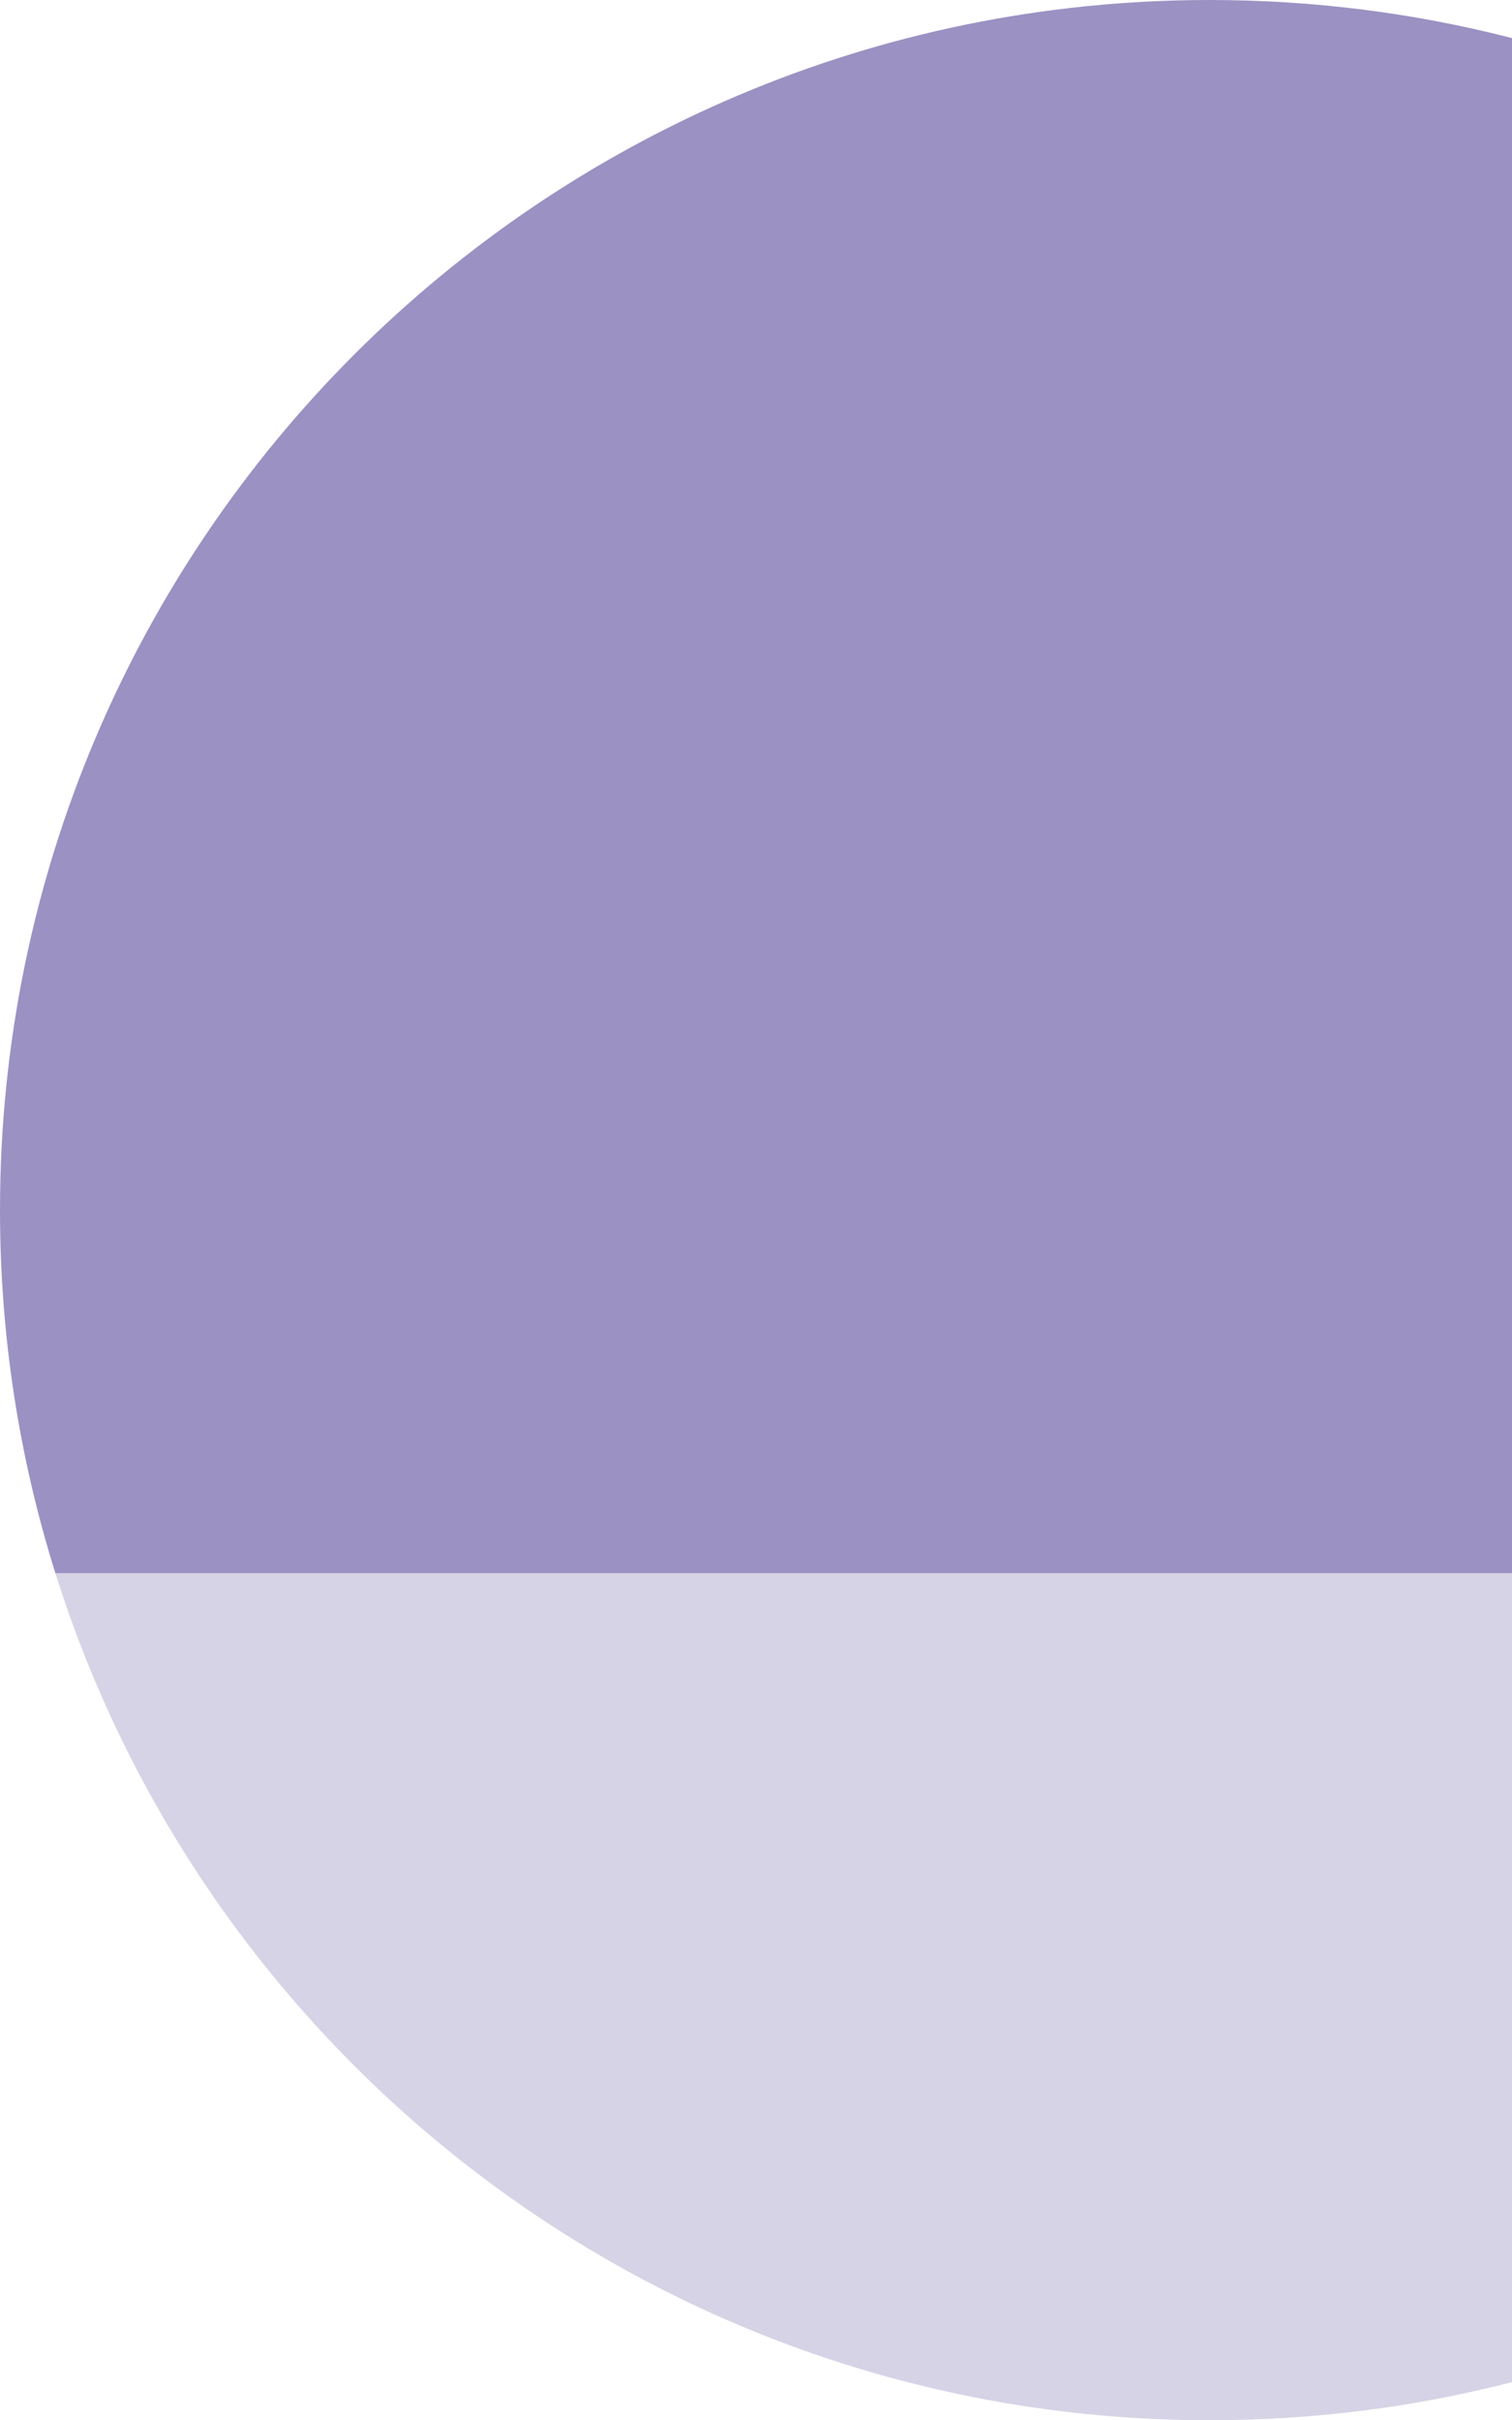
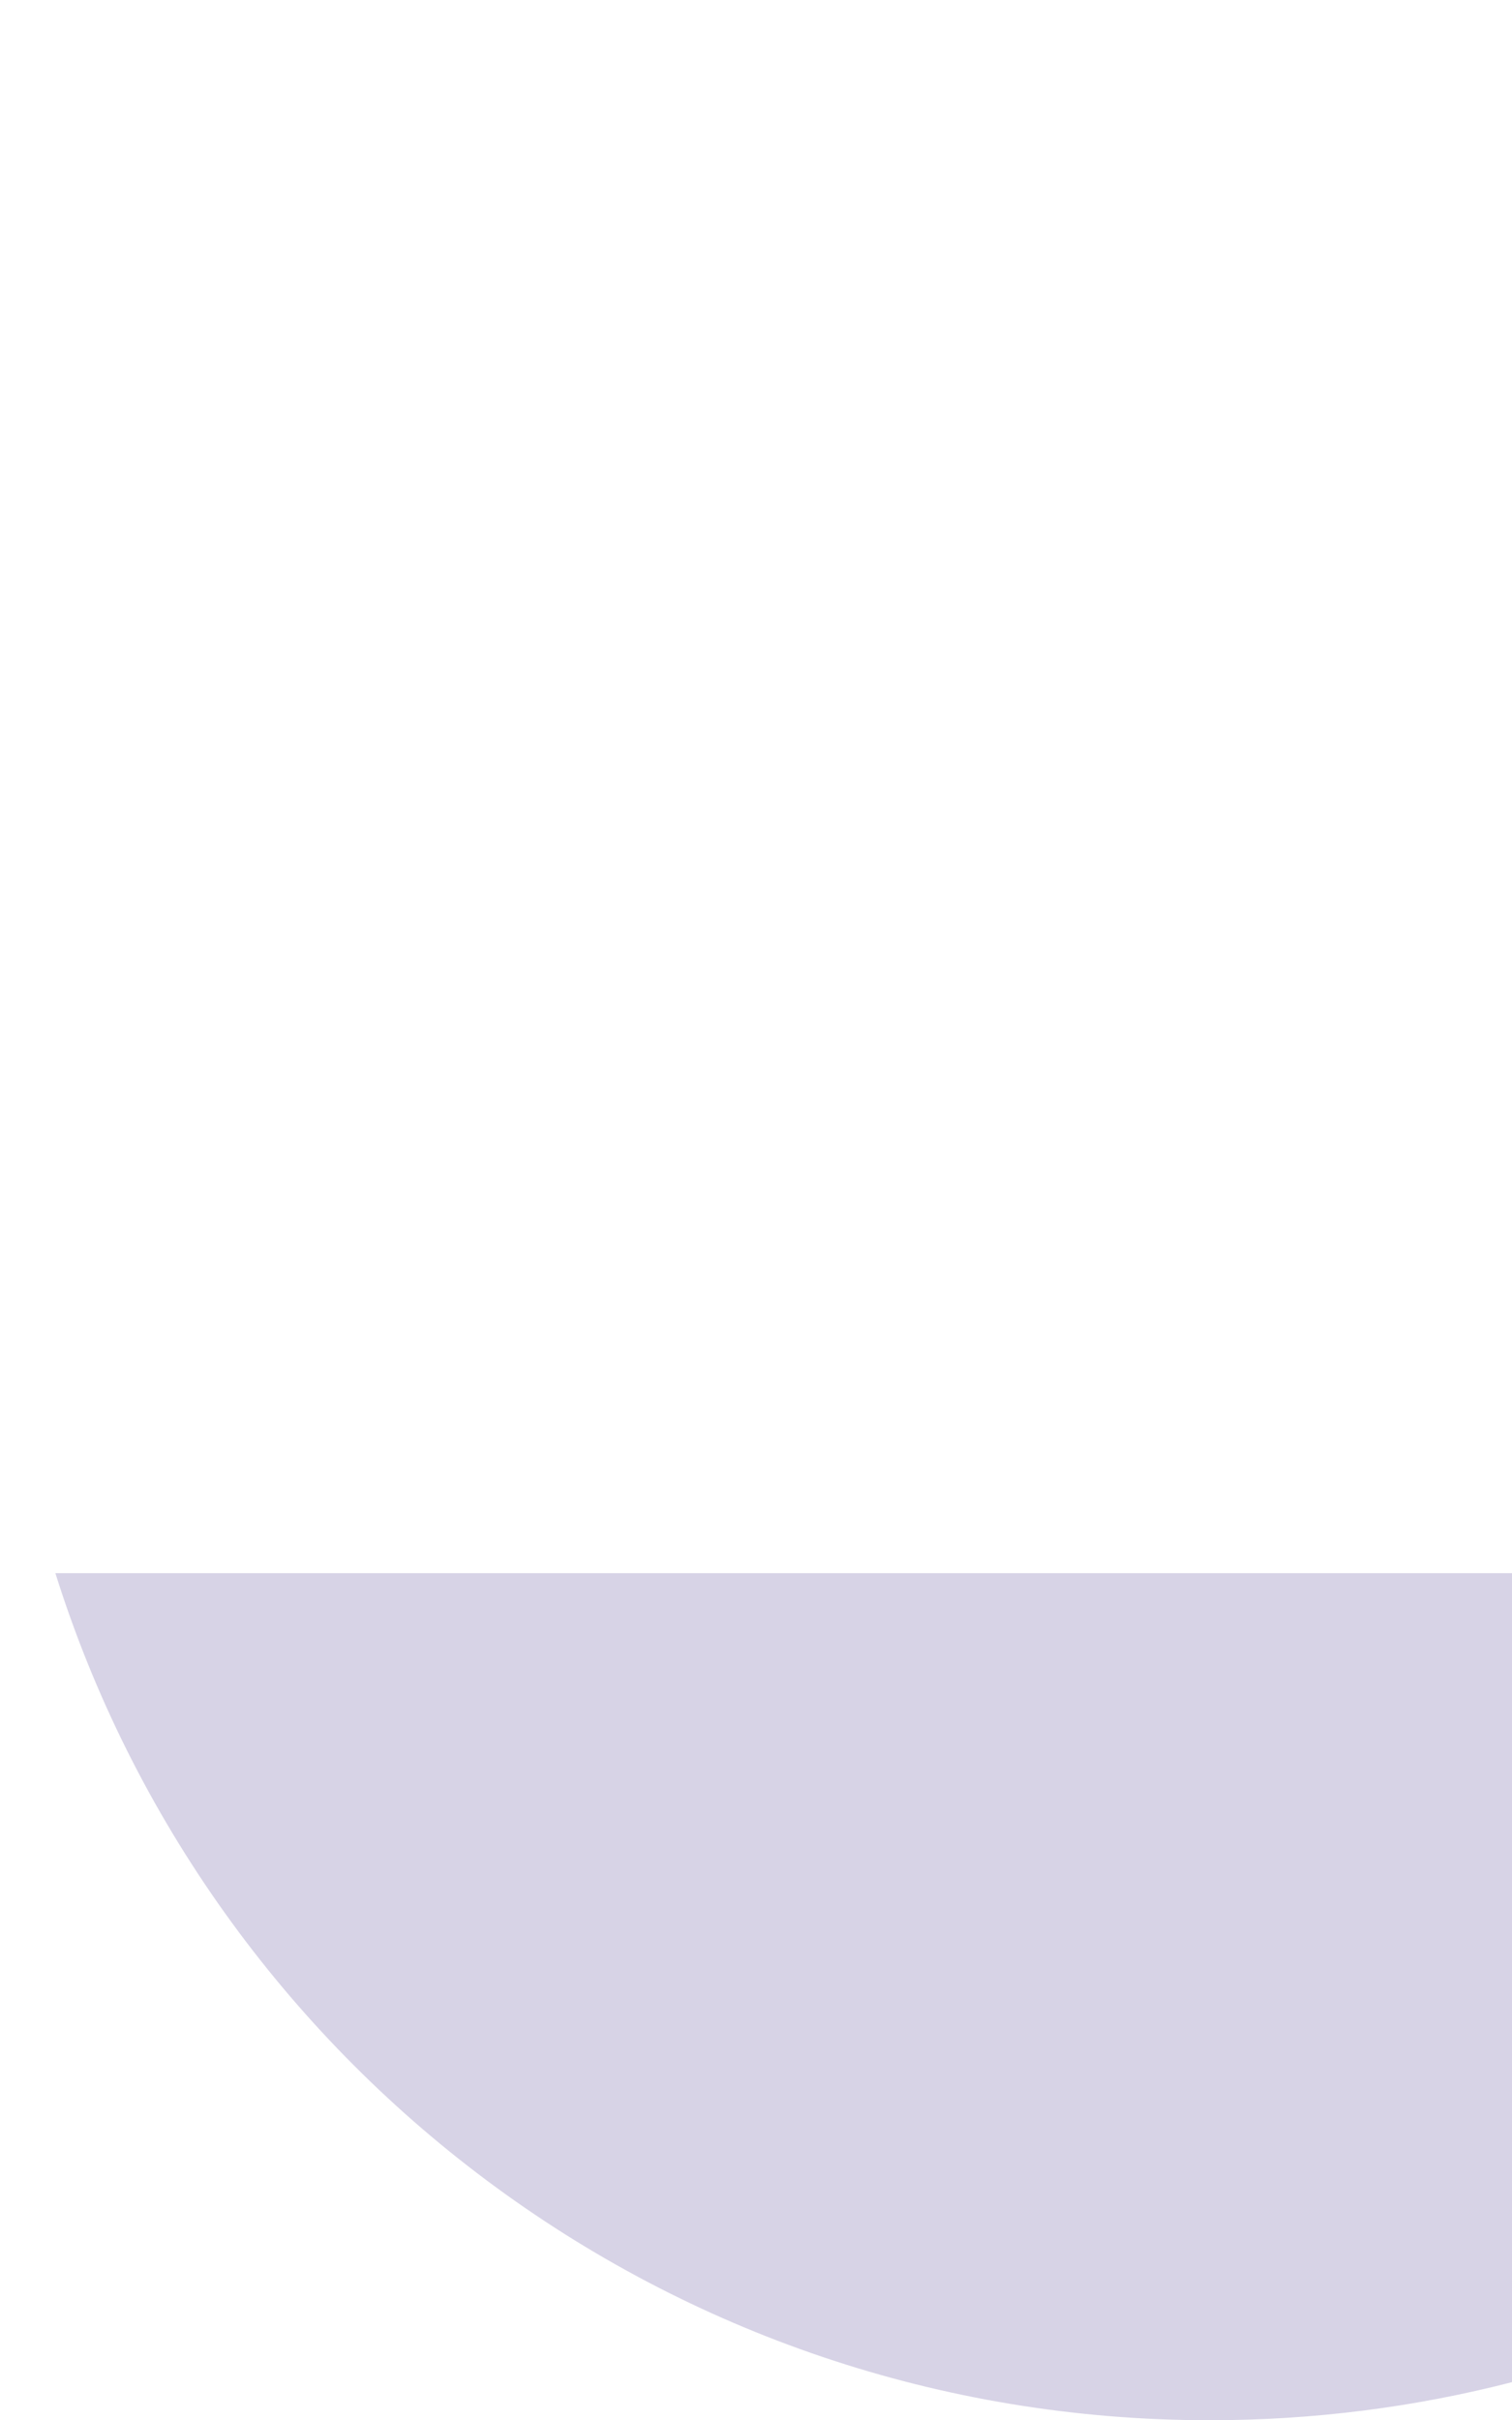
<svg xmlns="http://www.w3.org/2000/svg" viewBox="0 0 999.9 1600">
  <defs>
    <style>.d{mix-blend-mode:screen;opacity:.5;}.d,.e{fill:#382486;}.e{opacity:.2;}.f{isolation:isolate;}</style>
  </defs>
  <g class="f">
    <g id="a" />
    <g id="b">
      <g id="c">
        <path class="e" d="M999.9,1574.82c-63.89,16.44-130.88,25.18-199.9,25.18-358.21,0-661.43-235.43-763.38-560H999.9v525.33" />
-         <path class="d" d="M36.62,1040C12.83,964.24,0,883.62,0,800,0,358.17,358.17,0,800,0c69.02,0,136.01,8.74,199.9,25.18v1014.82" />
      </g>
    </g>
  </g>
</svg>